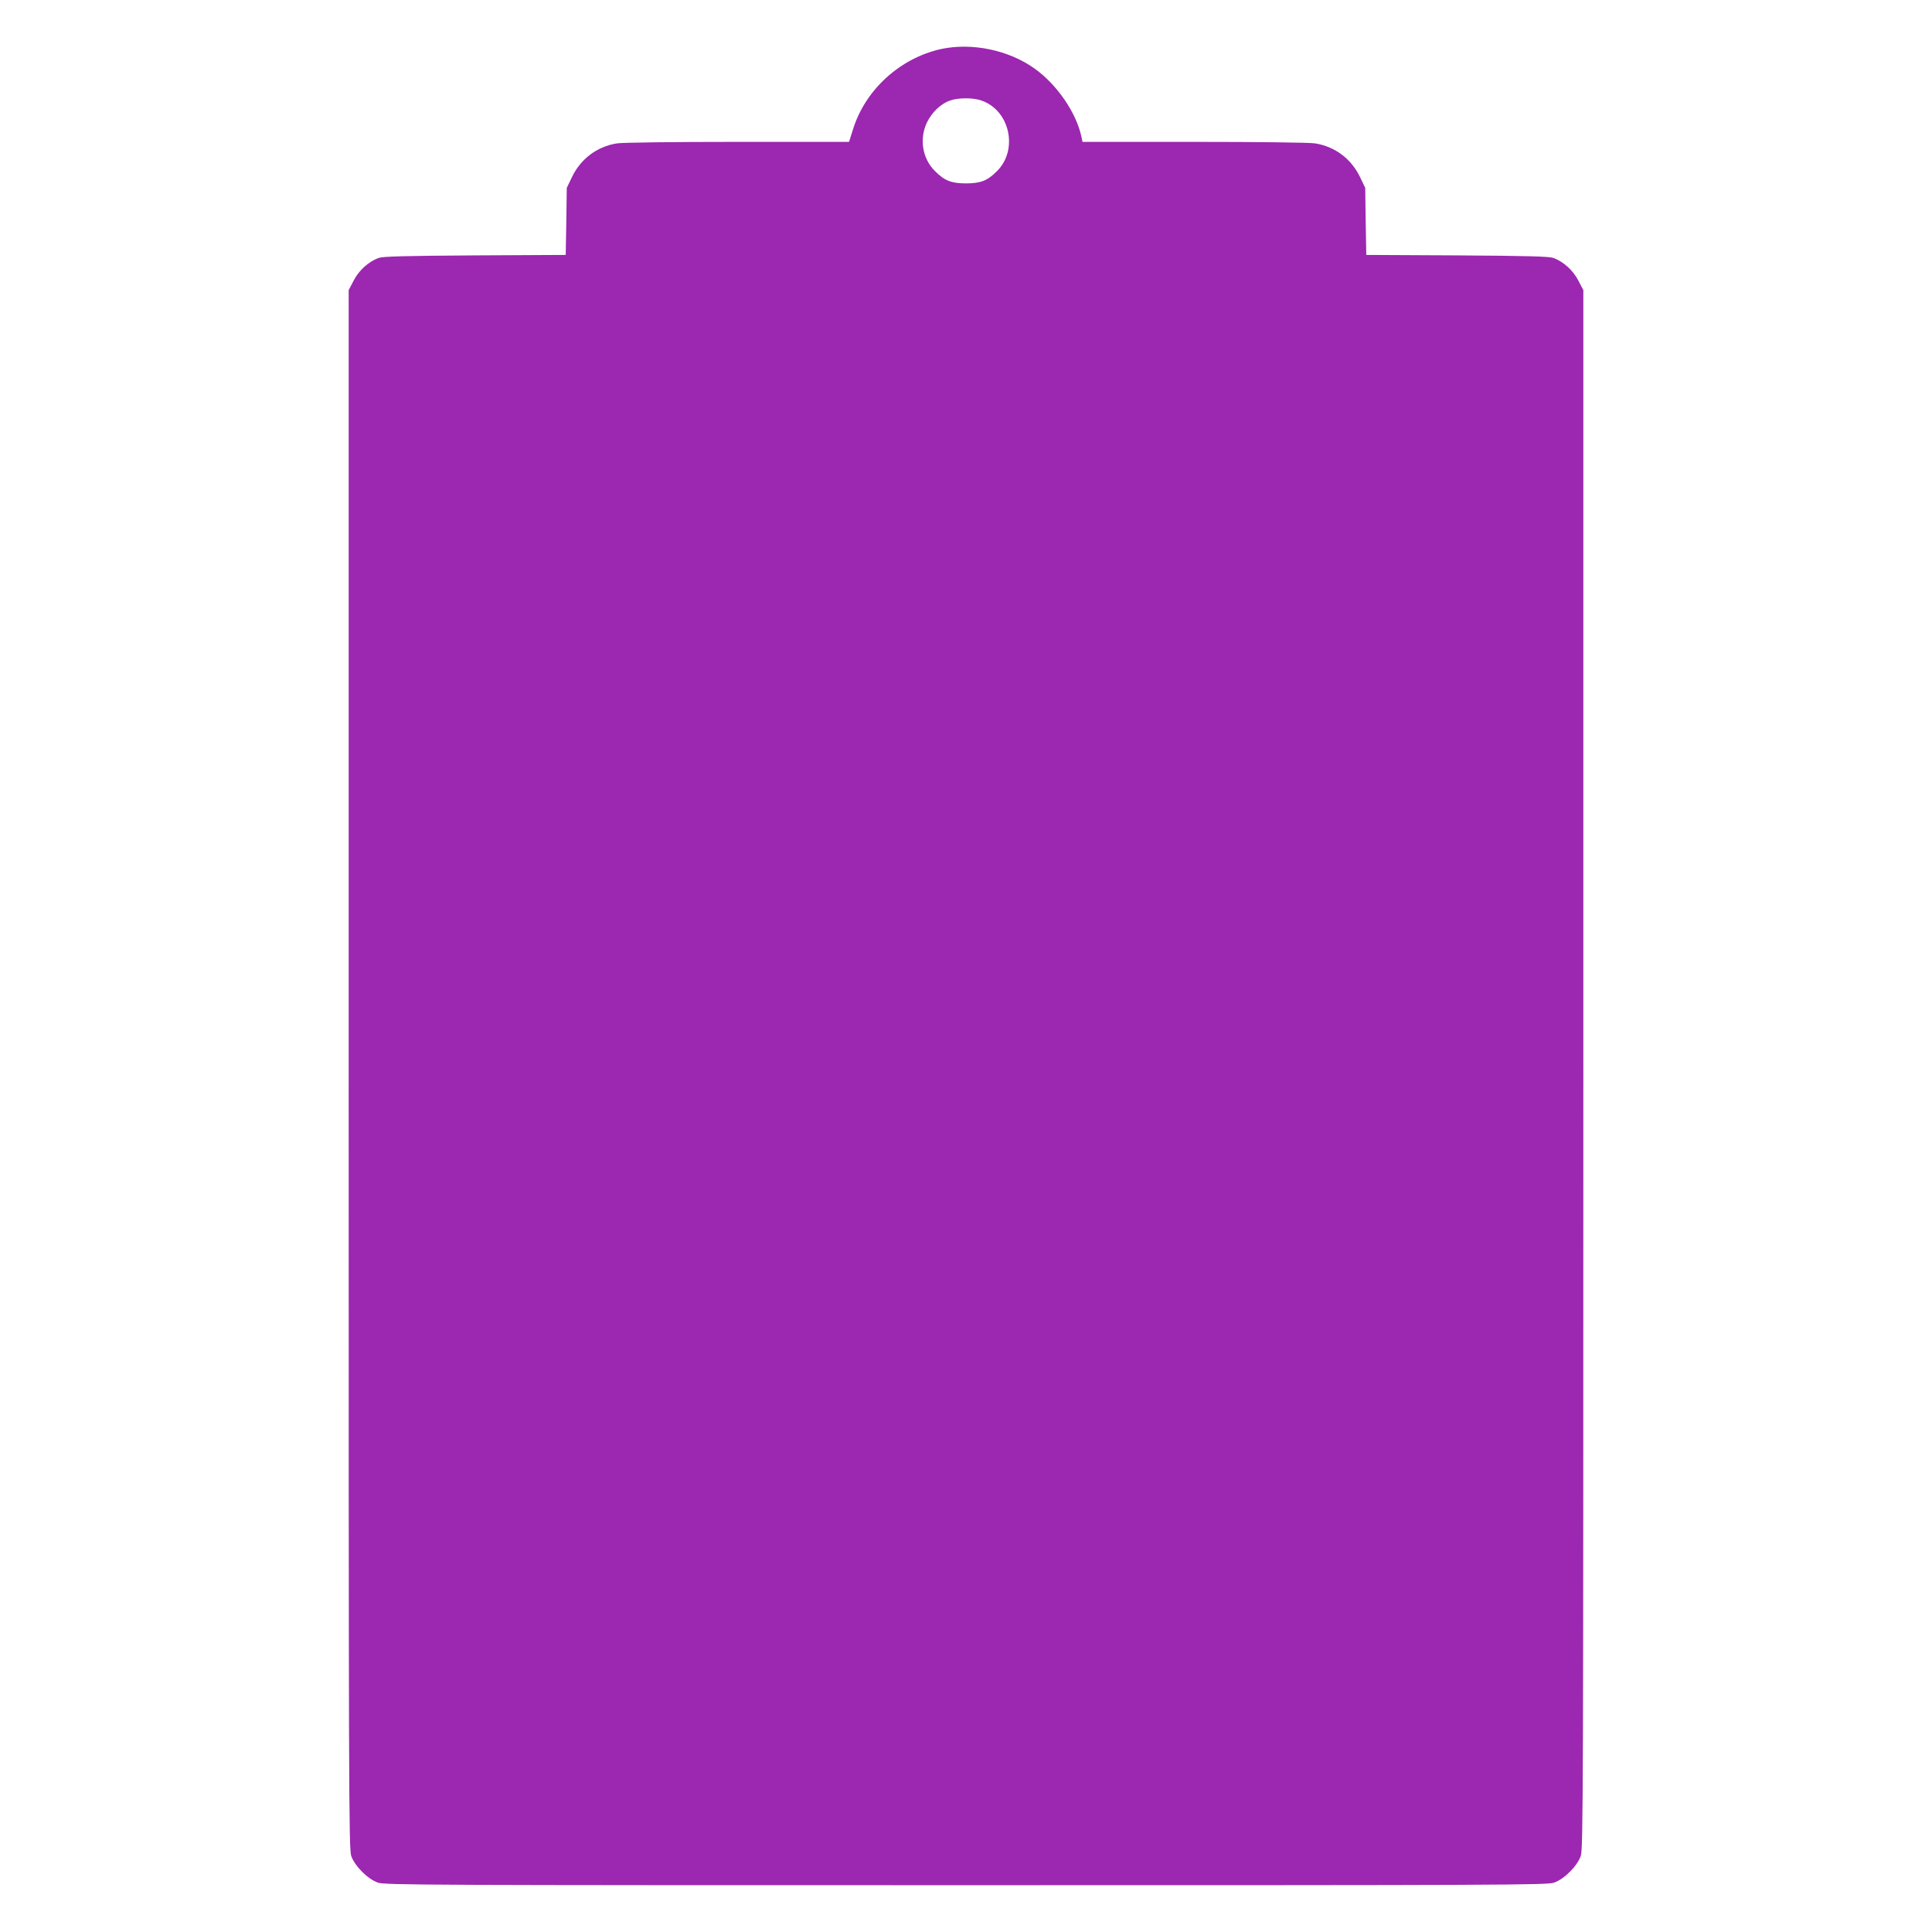
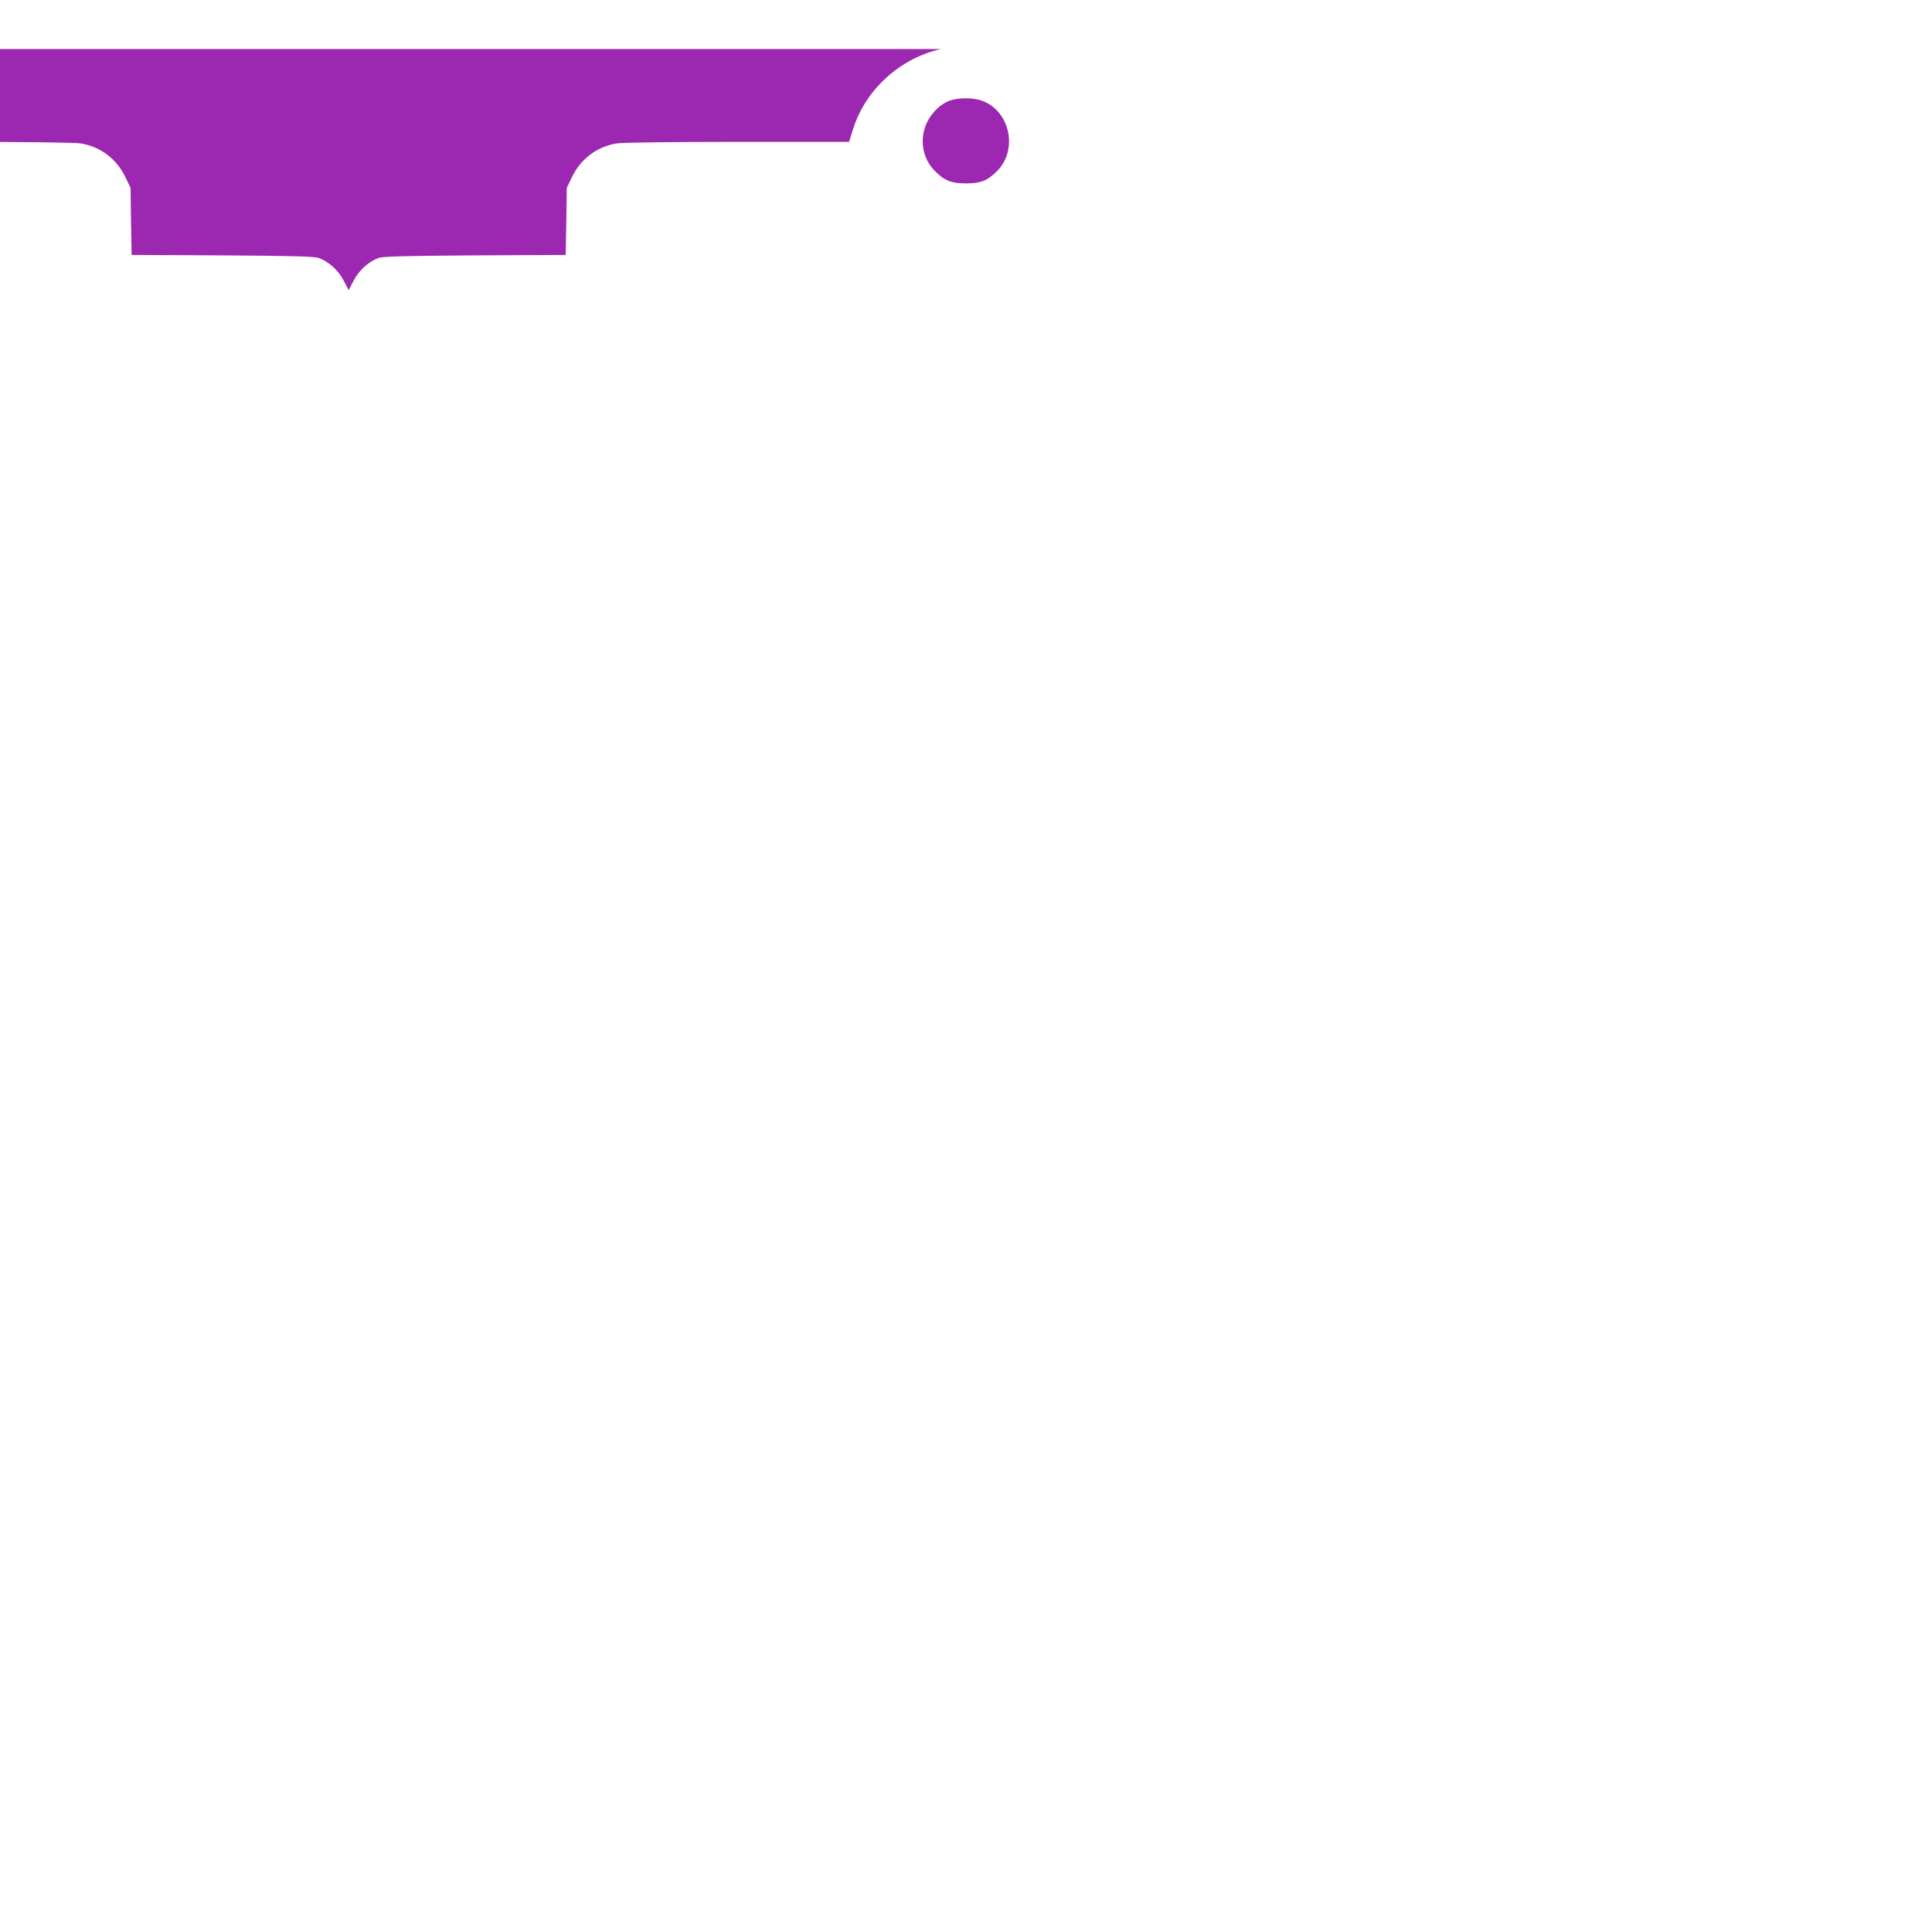
<svg xmlns="http://www.w3.org/2000/svg" version="1.0" width="1280pt" height="1280pt" viewBox="0 0 1280 1280" preserveAspectRatio="xMidYMid meet">
  <g transform="translate(0,1280) scale(0.1,-0.1)" fill="#9c27b0" stroke="none">
-     <path d="M6234 12475 c-270 -60 -499 -268 -581 -527 l-28 -88 -740 0 c-421 0 -765 -4 -798 -10 -133 -21 -242 -104 -300 -228 l-32 -67 -3 -222 -4 -222 -601 -3 c-476 -3 -610 -7 -639 -17 -67 -25 -130 -82 -165 -150 l-33 -63 0 -5162 c0 -4803 1 -5166 17 -5212 23 -67 110 -154 177 -177 46 -16 324 -17 3896 -17 3572 0 3850 1 3896 17 67 23 154 110 177 177 16 46 17 409 17 5212 l0 5162 -33 63 c-35 68 -98 125 -165 150 -29 10 -163 14 -639 17 l-601 3 -4 222 -3 222 -32 67 c-58 124 -167 207 -300 228 -33 6 -377 10 -800 10 l-741 0 -7 33 c-34 160 -162 347 -311 453 -172 123 -416 173 -620 129z m268 -341 c188 -64 246 -325 104 -467 -63 -64 -109 -82 -206 -82 -97 0 -143 18 -206 82 -84 83 -105 216 -51 325 32 65 91 121 151 142 55 19 152 20 208 0z" />
+     <path d="M6234 12475 c-270 -60 -499 -268 -581 -527 l-28 -88 -740 0 c-421 0 -765 -4 -798 -10 -133 -21 -242 -104 -300 -228 l-32 -67 -3 -222 -4 -222 -601 -3 c-476 -3 -610 -7 -639 -17 -67 -25 -130 -82 -165 -150 l-33 -63 0 -5162 l0 5162 -33 63 c-35 68 -98 125 -165 150 -29 10 -163 14 -639 17 l-601 3 -4 222 -3 222 -32 67 c-58 124 -167 207 -300 228 -33 6 -377 10 -800 10 l-741 0 -7 33 c-34 160 -162 347 -311 453 -172 123 -416 173 -620 129z m268 -341 c188 -64 246 -325 104 -467 -63 -64 -109 -82 -206 -82 -97 0 -143 18 -206 82 -84 83 -105 216 -51 325 32 65 91 121 151 142 55 19 152 20 208 0z" />
  </g>
</svg>